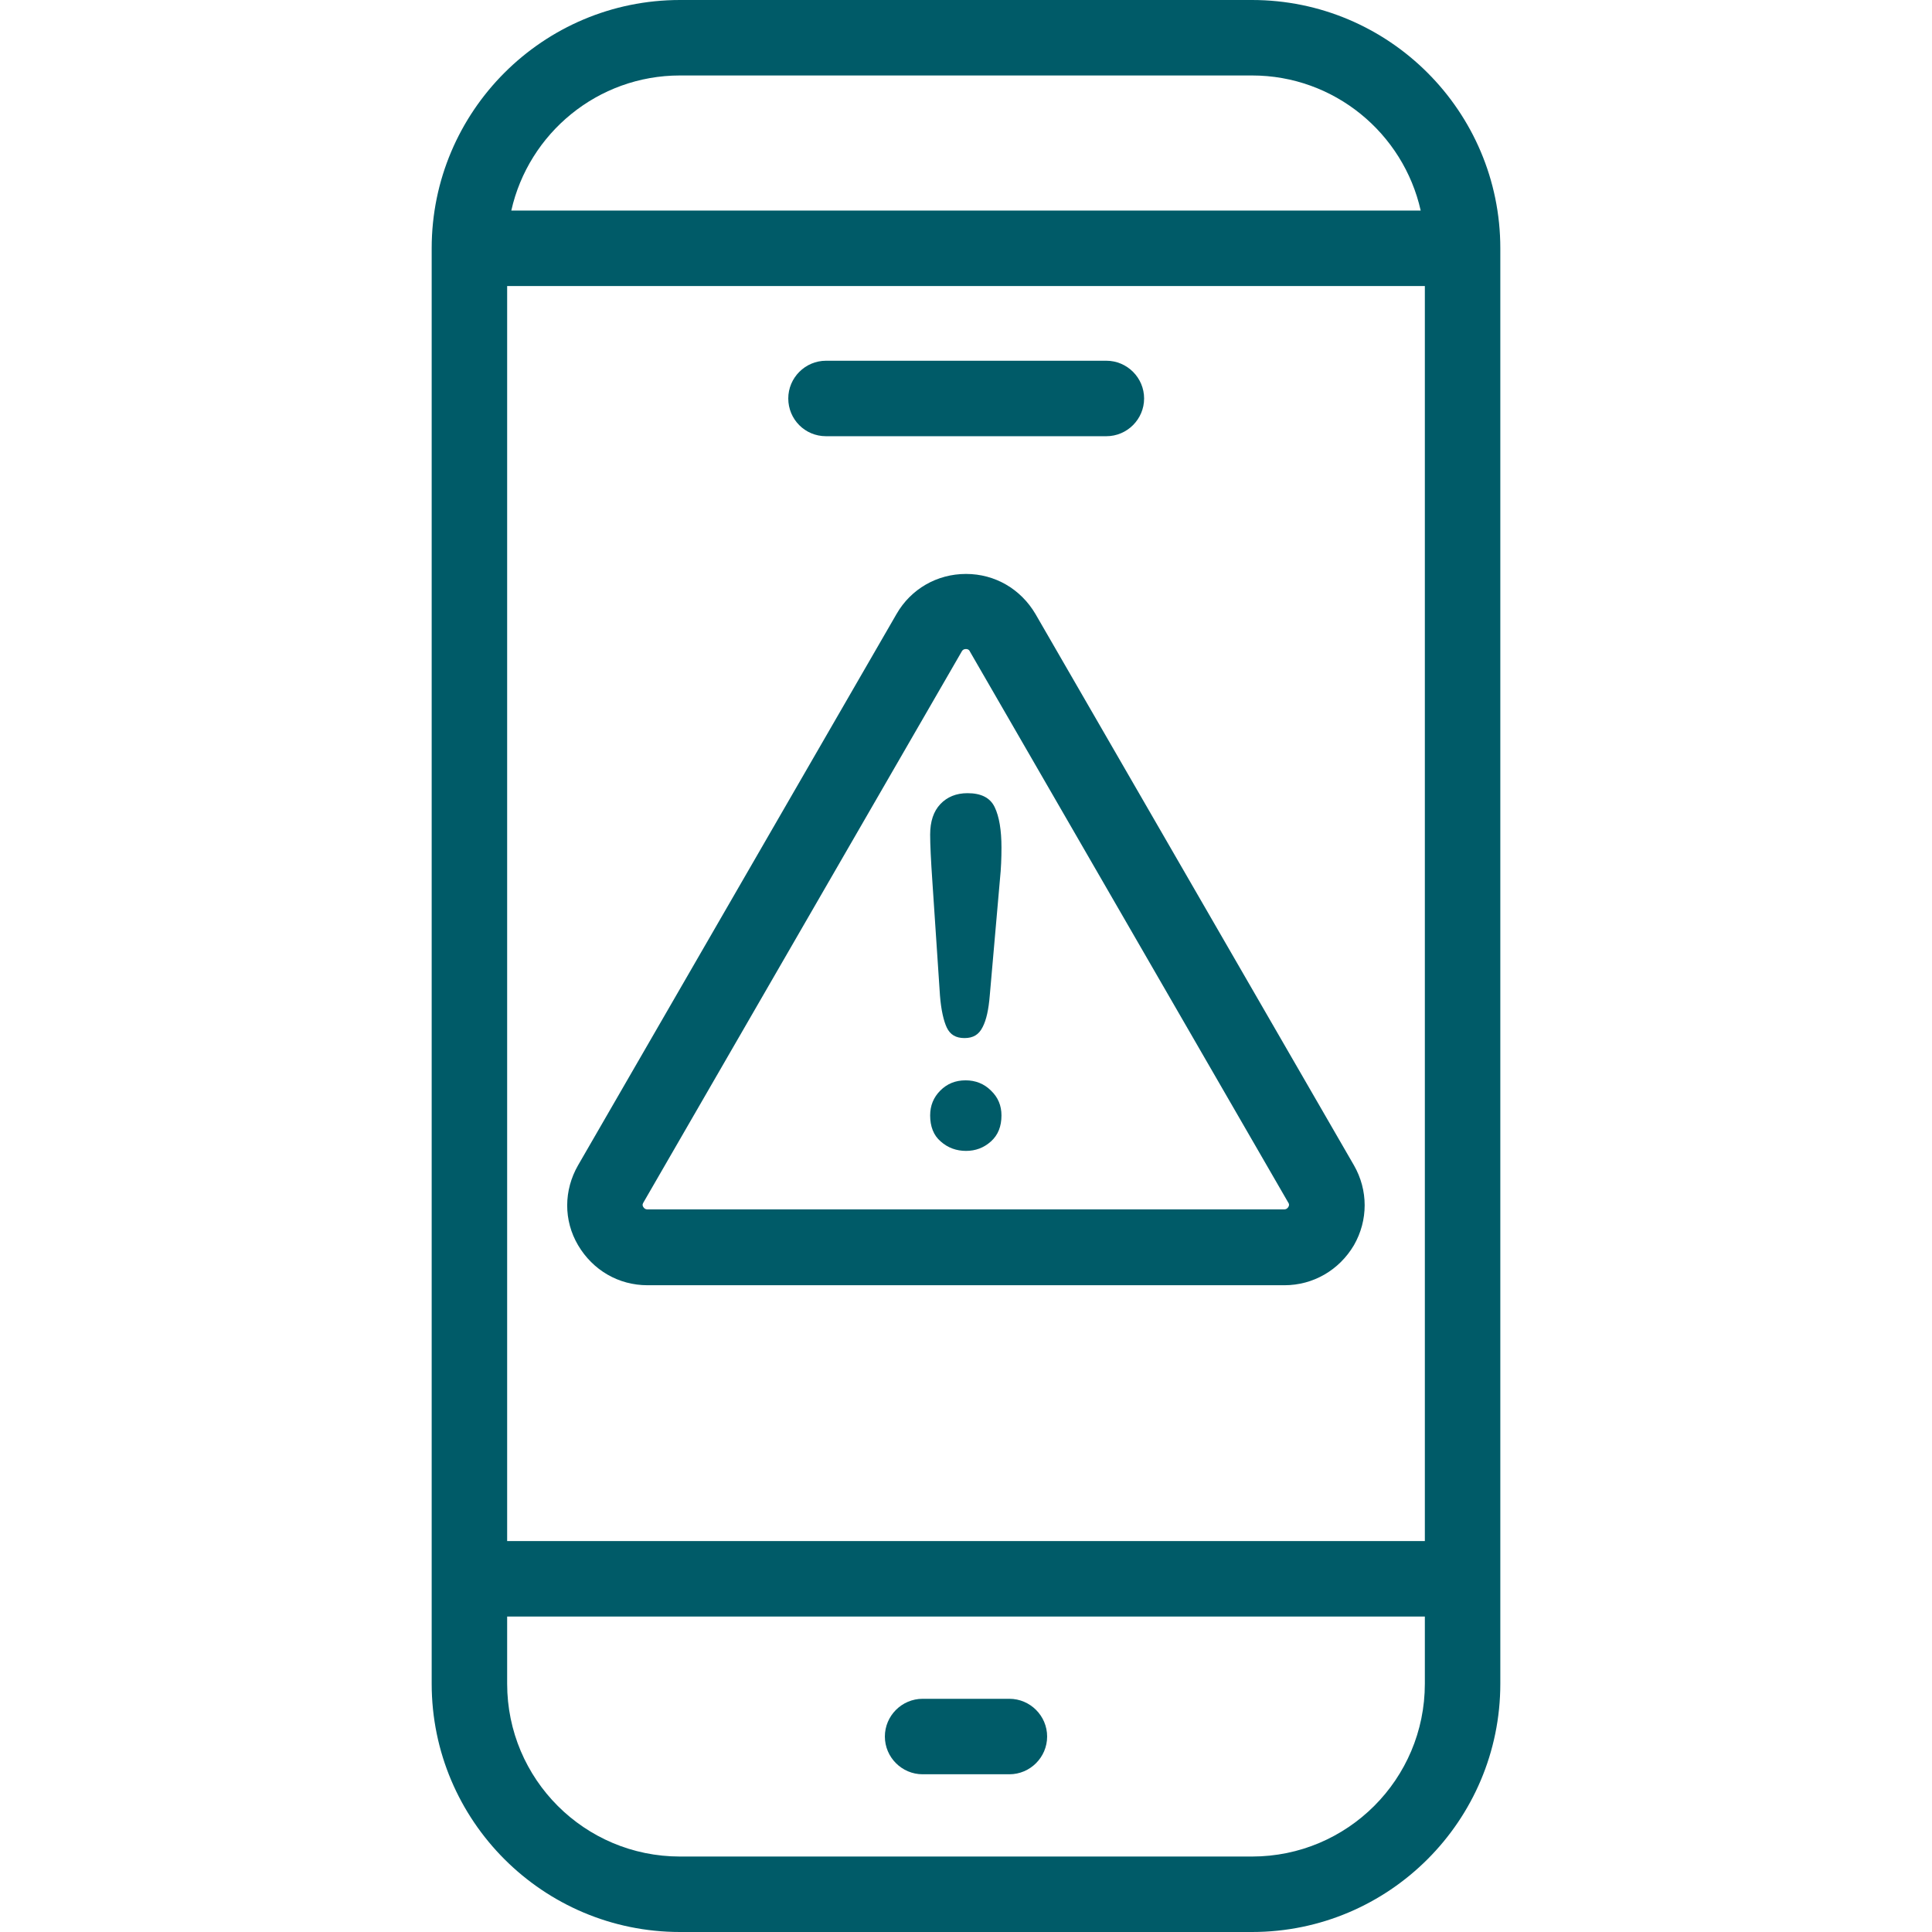
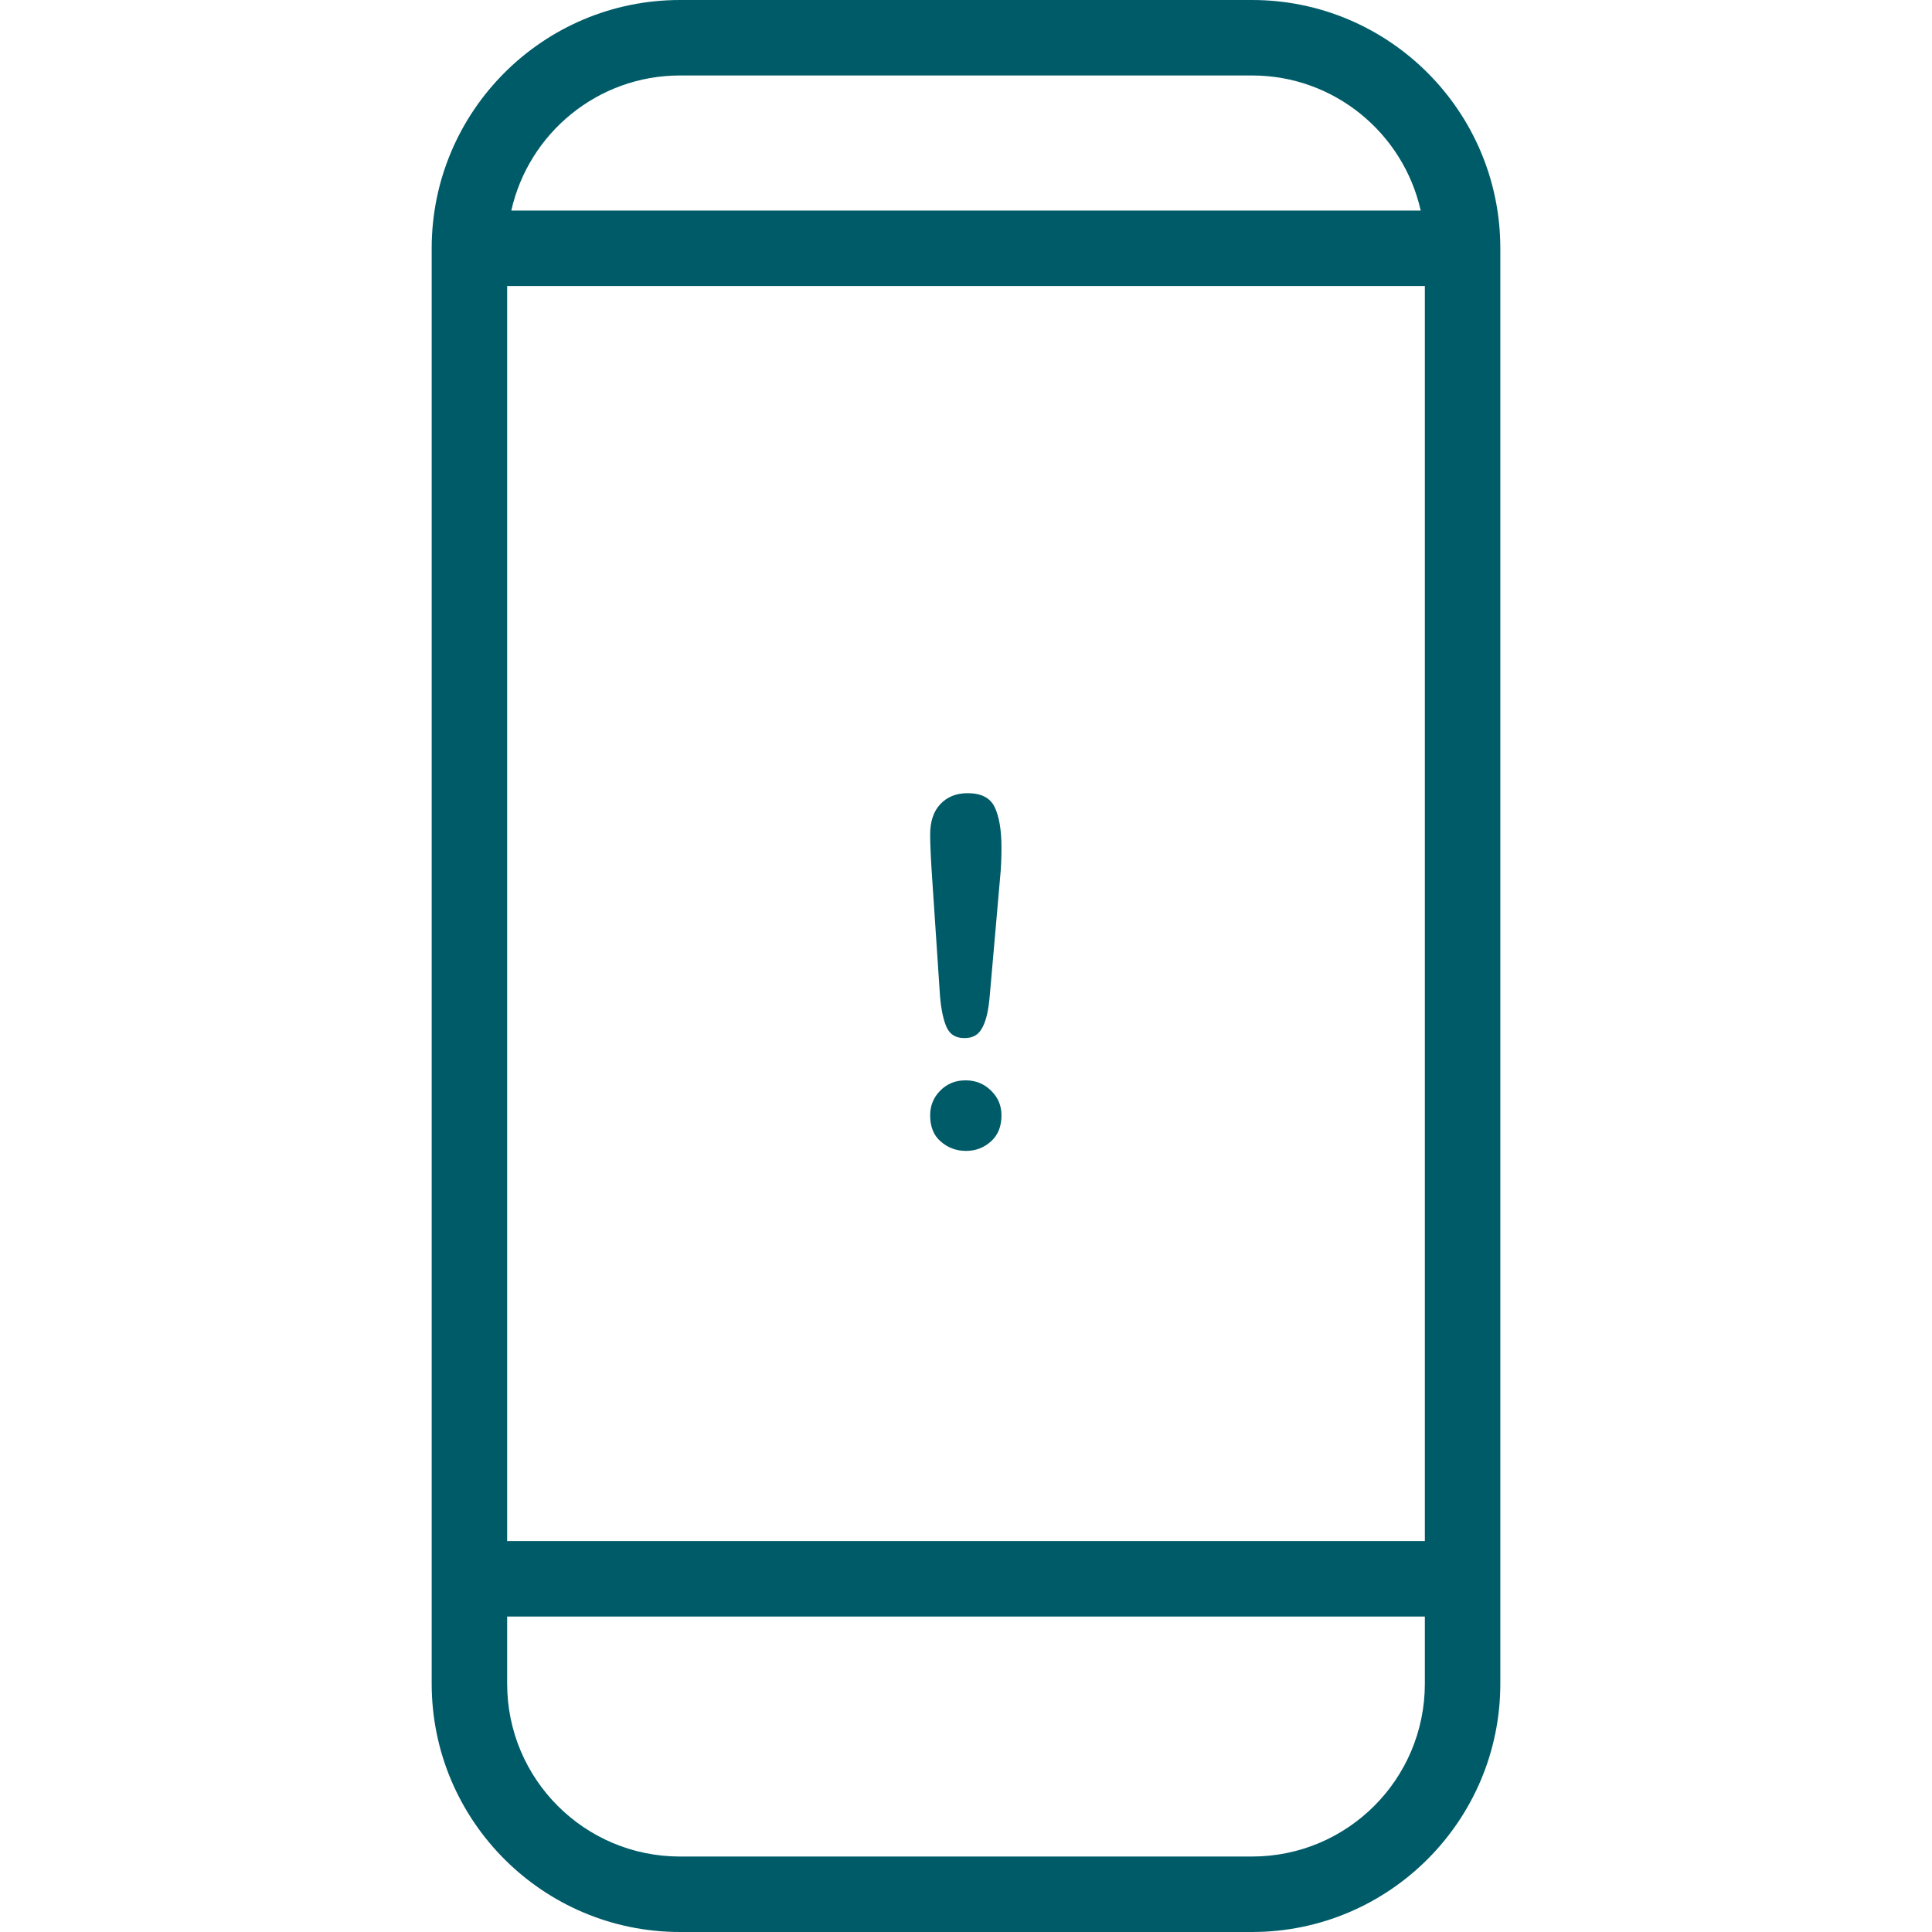
<svg xmlns="http://www.w3.org/2000/svg" version="1.1" id="Capa_1" x="0px" y="0px" viewBox="0 0 512 512" style="enable-background:new 0 0 512 512;" xml:space="preserve">
  <style type="text/css">
	.st0{fill:#005B68;}
</style>
  <g>
    <path class="st0" d="M331.8,0H180.2c-36.3,0-65.8,29.5-65.8,65.8v380.4c0,36.3,29.5,65.8,65.8,65.8h151.6   c36.3,0,65.8-29.5,65.8-65.8V65.8C397.6,29.5,368.1,0,331.8,0L331.8,0z M134.4,75.8h243.2v332.6H134.4V75.8z M180.2,20h151.6   c21.8,0,40.1,15.3,44.7,35.8h-241C140.1,35.3,158.4,20,180.2,20L180.2,20z M377.6,446.2c0,25.3-20.5,45.8-45.8,45.8H180.2   c-25.3,0-45.8-20.5-45.8-45.8v-17.8h243.2L377.6,446.2z" />
-     <path class="st0" d="M244.5,470.2h23c5.5,0,10-4.5,10-10s-4.5-10-10-10h-23c-5.5,0-10,4.5-10,10S239,470.2,244.5,470.2L244.5,470.2   z" />
-     <path class="st0" d="M218.9,115.6h74.3c5.5,0,10-4.5,10-10s-4.5-10-10-10h-74.3c-5.5,0-10,4.5-10,10S213.3,115.6,218.9,115.6   L218.9,115.6z" />
    <g>
      <path class="st0" d="M249.1,263.8l-2-30c-0.4-5.8-0.6-10-0.6-12.6c0-3.5,0.9-6.2,2.7-8.1c1.8-1.9,4.2-2.9,7.2-2.9    c3.6,0,6,1.2,7.2,3.7s1.8,6.1,1.8,10.7c0,2.8-0.1,5.5-0.4,8.4l-2.7,30.8c-0.3,3.7-0.9,6.5-1.9,8.4c-1,2-2.5,2.9-4.8,2.9    s-3.8-0.9-4.7-2.8C250.1,270.6,249.4,267.7,249.1,263.8z M256,305c-2.5,0-4.8-0.8-6.7-2.5c-1.9-1.6-2.8-4-2.8-6.9    c0-2.6,0.9-4.8,2.7-6.6c1.8-1.8,4-2.7,6.7-2.7c2.6,0,4.9,0.9,6.7,2.7c1.9,1.8,2.8,4,2.8,6.6c0,2.9-0.9,5.2-2.8,6.9    S258.5,305,256,305z" />
    </g>
    <g>
      <g>
-         <path class="st0" d="M340.4,340.6H171.6c-7.7,0-14.5-4-18.4-10.6s-3.8-14.6,0-21.2l84.4-146.1c3.8-6.6,10.7-10.6,18.4-10.6     c7.7,0,14.5,4,18.4,10.6l84.4,146.1c3.8,6.6,3.8,14.6,0,21.2C354.9,336.6,348,340.6,340.4,340.6z M256,172c-0.7,0-1,0.4-1.1,0.6     l-84.4,146.1c-0.1,0.2-0.4,0.6,0,1.2s0.9,0.6,1.1,0.6h168.7c0.2,0,0.7,0,1.1-0.6s0.1-1.1,0-1.2L257,172.6     C257,172.5,256.7,172,256,172z" />
-       </g>
+         </g>
    </g>
  </g>
</svg>